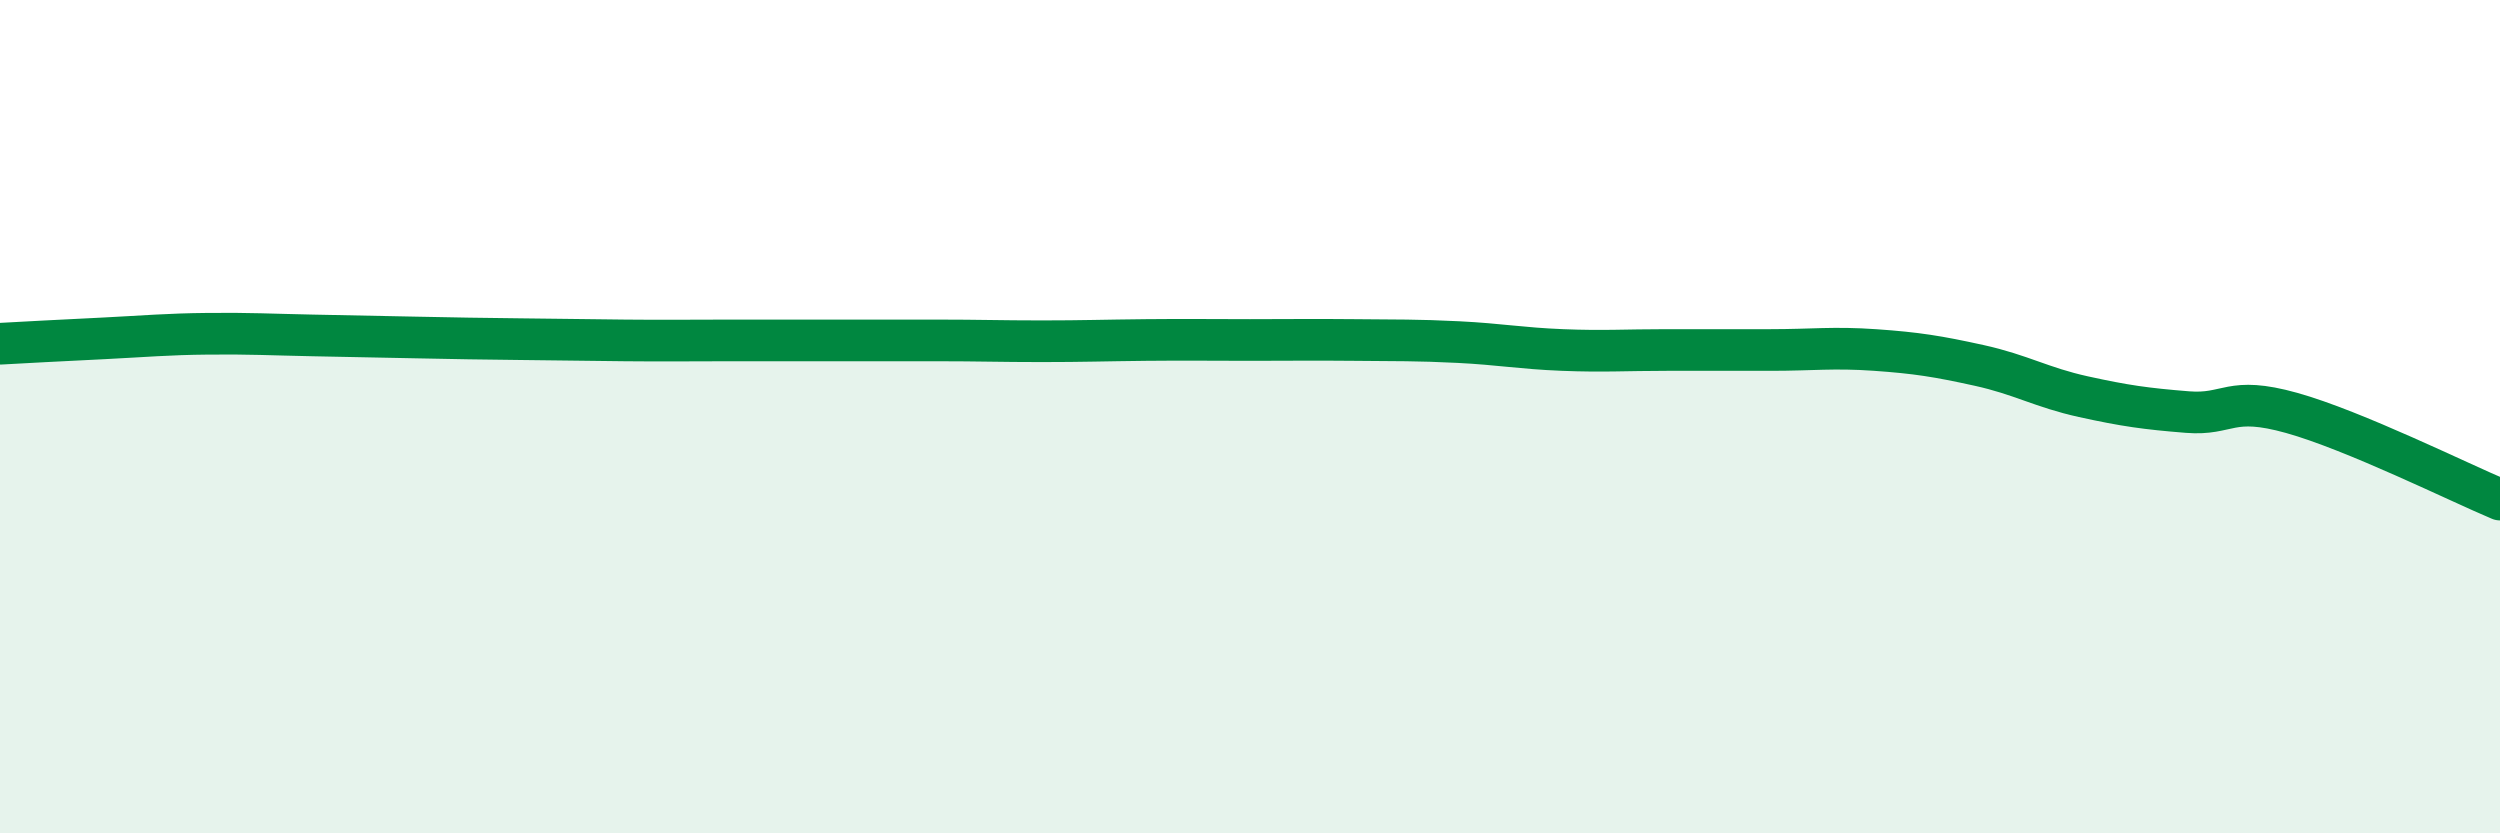
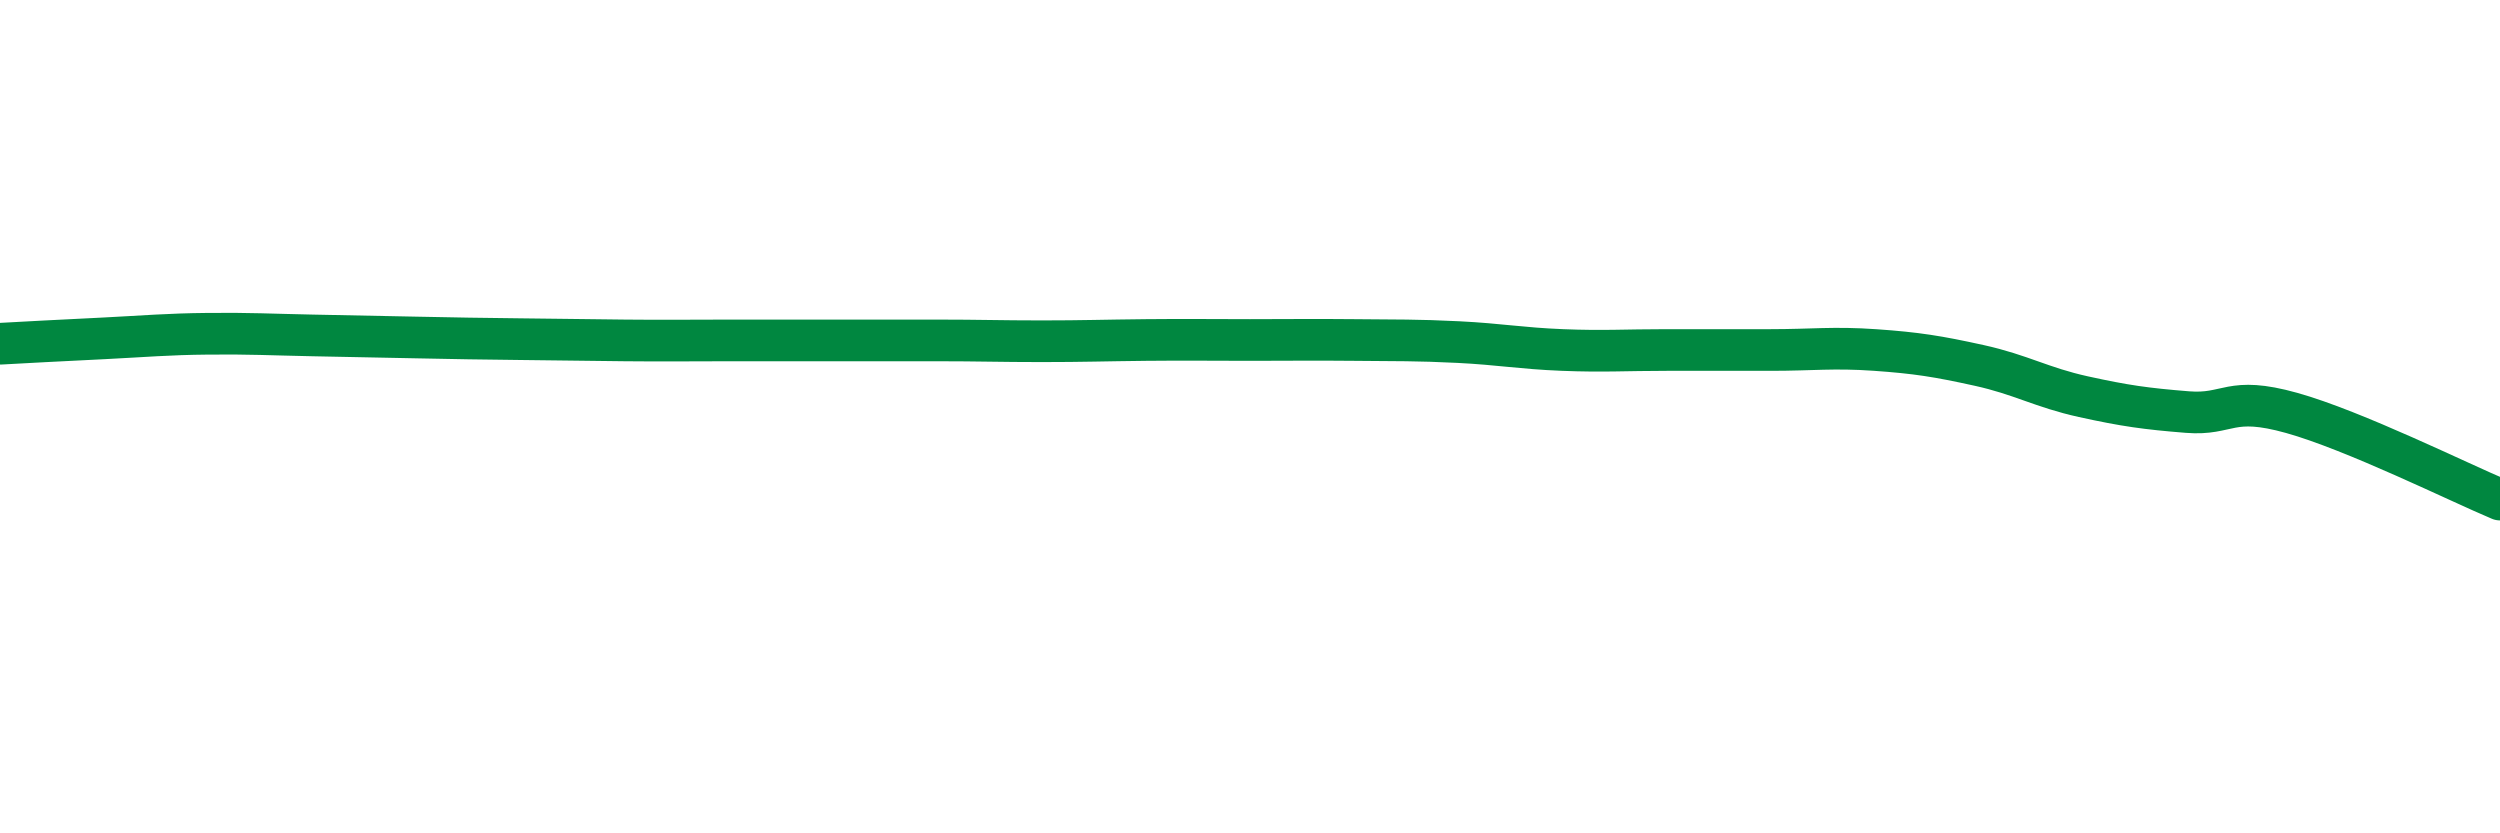
<svg xmlns="http://www.w3.org/2000/svg" width="60" height="20" viewBox="0 0 60 20">
-   <path d="M 0,8.25 C 0.5,8.22 1.5,8.17 2.5,8.12 C 3.5,8.07 4,8.02 5,8.01 C 6,8 6.5,8.03 7.5,8.05 C 8.5,8.07 9,8.08 10,8.1 C 11,8.12 11.5,8.13 12.5,8.14 C 13.5,8.15 14,8.16 15,8.17 C 16,8.18 16.5,8.17 17.5,8.17 C 18.5,8.17 19,8.17 20,8.17 C 21,8.17 21.5,8.17 22.5,8.17 C 23.5,8.17 24,8.19 25,8.19 C 26,8.19 26.5,8.17 27.5,8.16 C 28.5,8.15 29,8.16 30,8.16 C 31,8.16 31.5,8.15 32.5,8.16 C 33.5,8.17 34,8.16 35,8.21 C 36,8.26 36.5,8.36 37.5,8.4 C 38.5,8.44 39,8.4 40,8.4 C 41,8.4 41.5,8.4 42.5,8.4 C 43.5,8.4 44,8.33 45,8.4 C 46,8.47 46.5,8.55 47.5,8.77 C 48.5,8.99 49,9.3 50,9.52 C 51,9.74 51.5,9.81 52.5,9.89 C 53.5,9.97 53.5,9.49 55,9.91 C 56.5,10.33 59,11.57 60,11.99L60 20L0 20Z" fill="#008740" opacity="0.1" stroke-linecap="round" stroke-linejoin="round" />
  <path d="M 0,8.25 C 0.5,8.22 1.5,8.17 2.5,8.12 C 3.5,8.07 4,8.02 5,8.01 C 6,8 6.5,8.03 7.5,8.05 C 8.5,8.07 9,8.08 10,8.1 C 11,8.12 11.5,8.13 12.5,8.14 C 13.5,8.15 14,8.16 15,8.17 C 16,8.18 16.5,8.17 17.5,8.17 C 18.5,8.17 19,8.17 20,8.17 C 21,8.17 21.5,8.17 22.5,8.17 C 23.5,8.17 24,8.19 25,8.19 C 26,8.19 26.5,8.17 27.5,8.16 C 28.5,8.15 29,8.16 30,8.16 C 31,8.16 31.5,8.15 32.5,8.16 C 33.5,8.17 34,8.16 35,8.21 C 36,8.26 36.5,8.36 37.5,8.4 C 38.5,8.44 39,8.4 40,8.4 C 41,8.4 41.5,8.4 42.5,8.4 C 43.5,8.4 44,8.33 45,8.4 C 46,8.47 46.5,8.55 47.5,8.77 C 48.5,8.99 49,9.3 50,9.52 C 51,9.74 51.5,9.81 52.5,9.89 C 53.5,9.97 53.5,9.49 55,9.91 C 56.5,10.33 59,11.57 60,11.99" stroke="#008740" stroke-width="1" fill="none" stroke-linecap="round" stroke-linejoin="round" />
</svg>